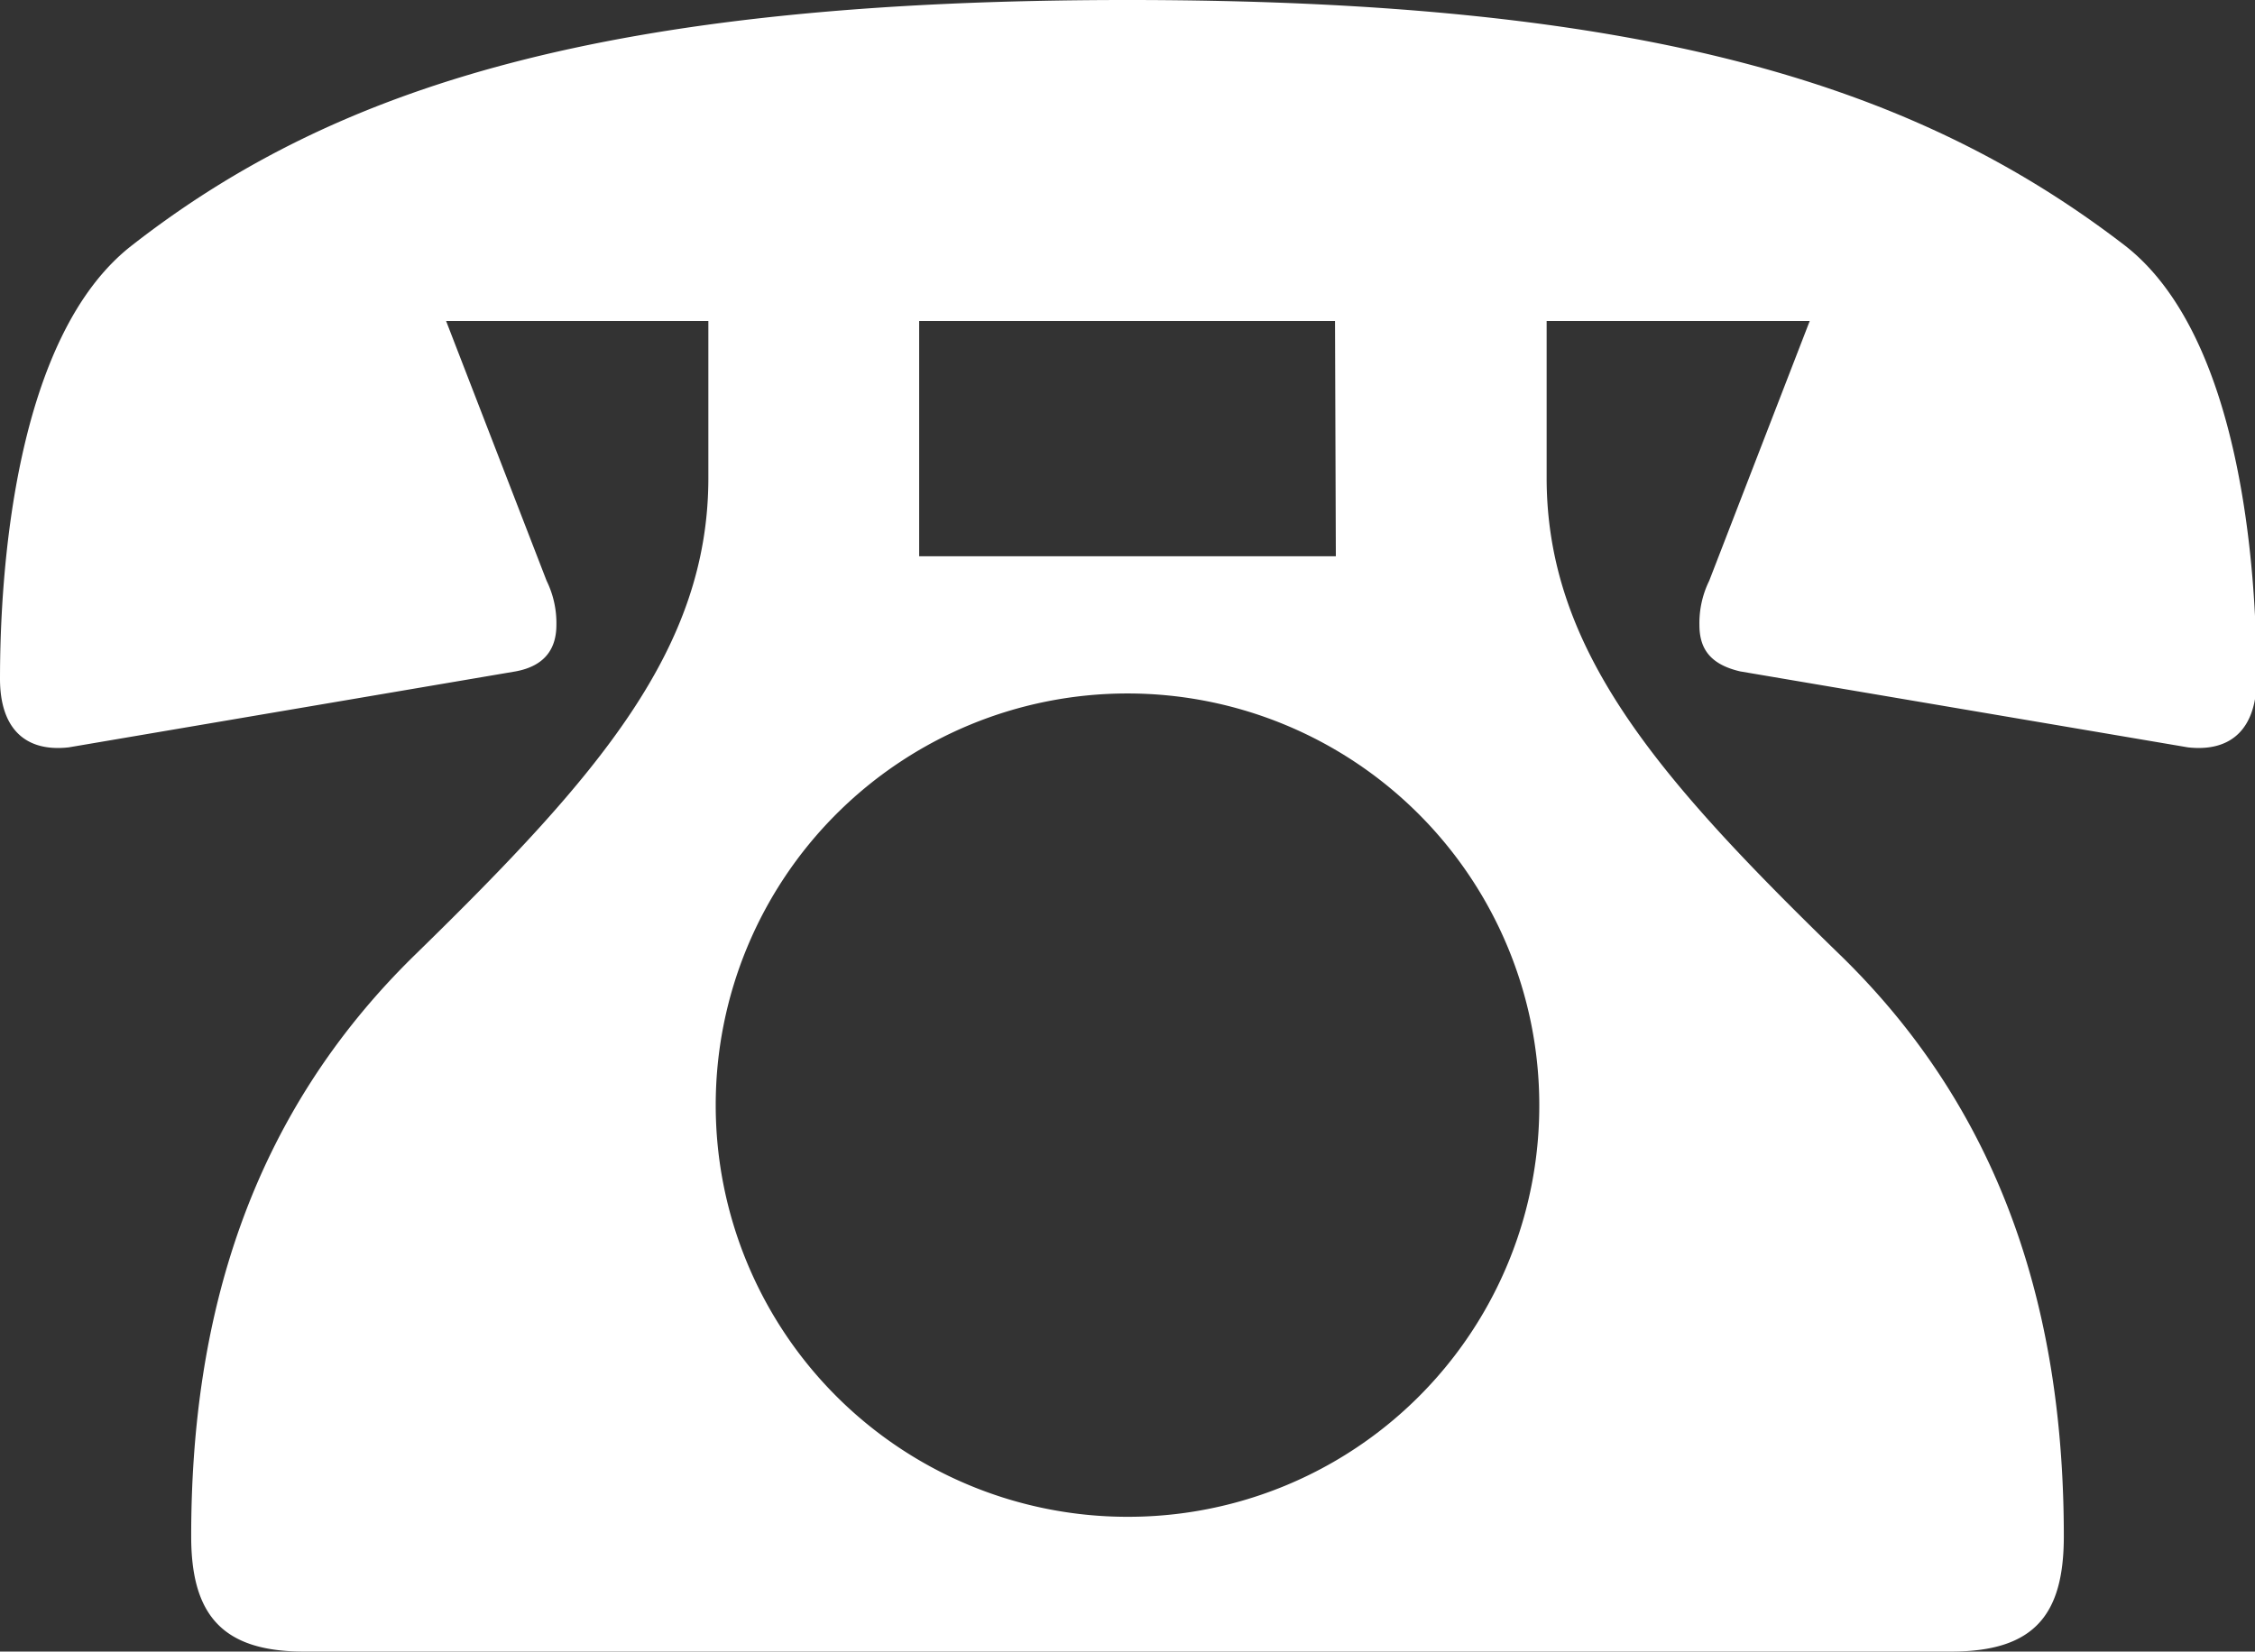
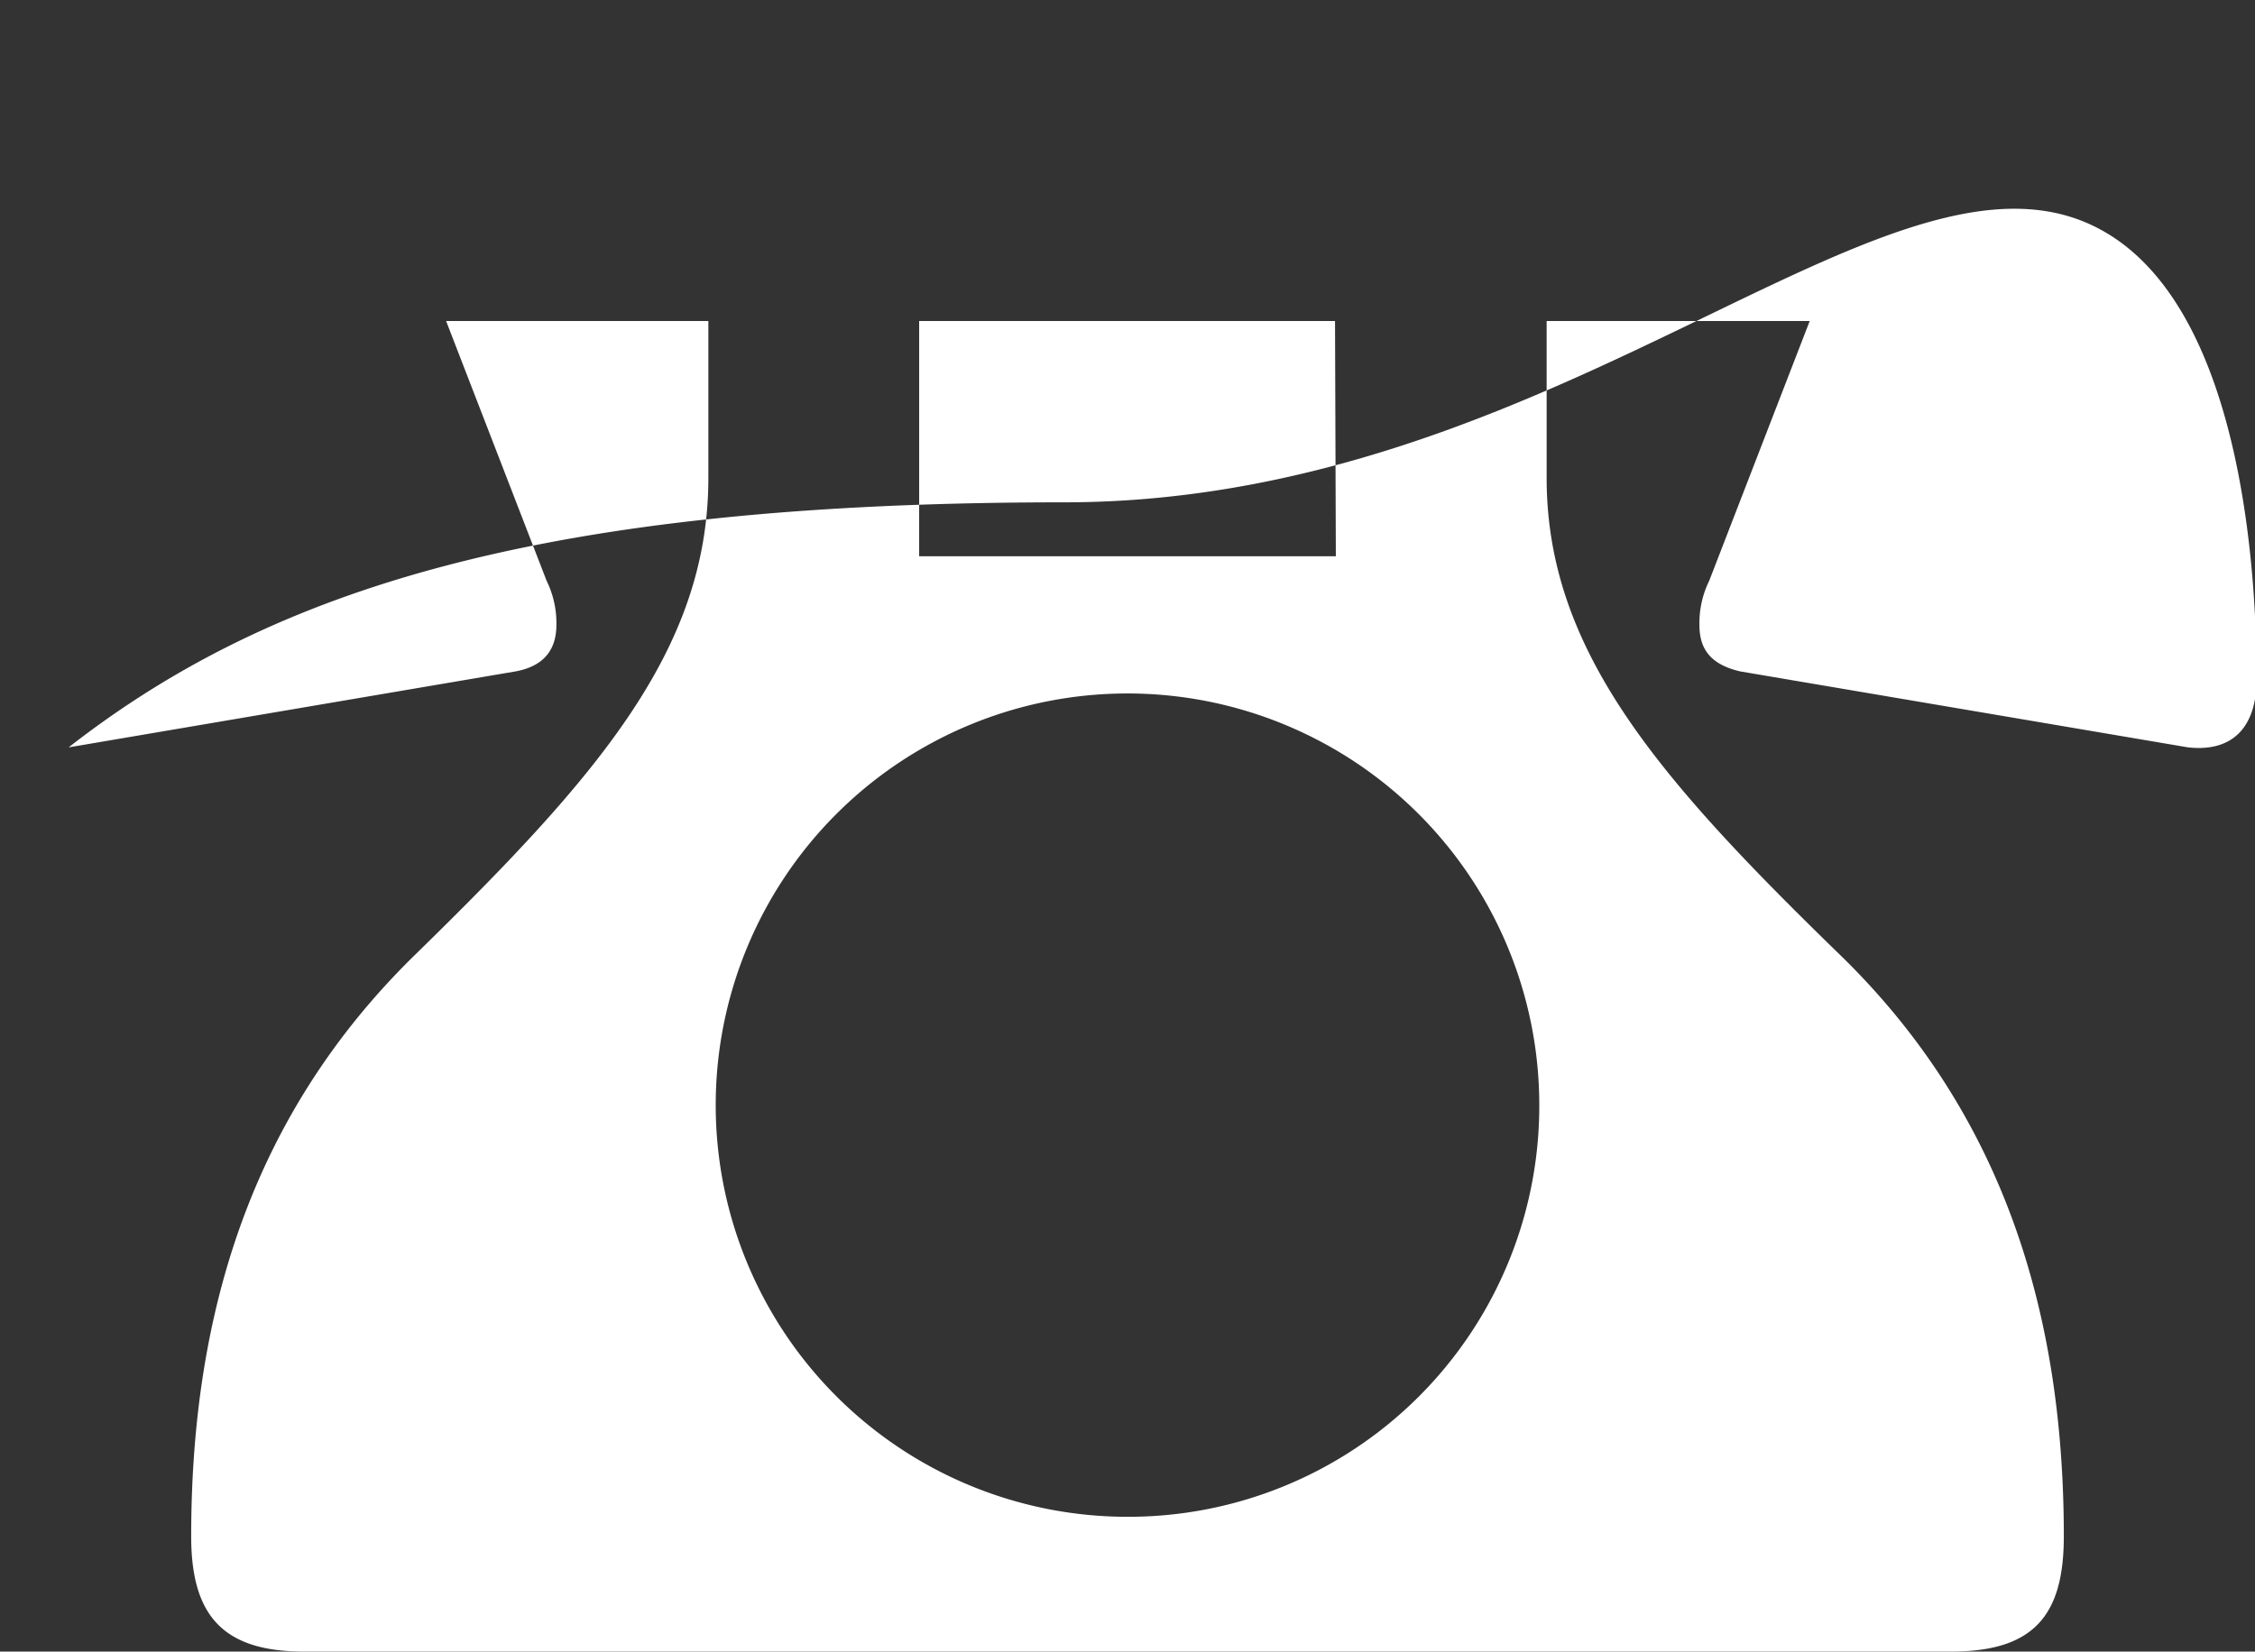
<svg xmlns="http://www.w3.org/2000/svg" viewBox="0 0 55.2 40.44">
  <rect x="0" y="0" width="55.2" height="40.44" fill="#333333" stroke="none" />
  <defs>
    <style>.cls-1{fill:#fff;}</style>
  </defs>
  <g id="レイヤー_2" data-name="レイヤー 2">
    <g id="text">
-       <path class="cls-1" d="M17.34,7.86H10.92l2.46,6.36a2.35,2.35,0,0,1,.24,1.08c0,.54-.24,1-1,1.14L1.68,18.3C.6,18.42,0,17.82,0,16.62,0,14,.36,8.22,3.24,6c5-3.9,11.64-6,24.36-6S46.92,2.1,52,6c2.88,2.22,3.24,8,3.24,10.62,0,1.2-.6,1.8-1.68,1.68L42.6,16.44c-.78-.18-1-.6-1-1.14a2.35,2.35,0,0,1,.24-1.08l2.46-6.36H37.86V11.7c0,4.2,2.7,7.32,7.14,11.64,4.14,4,5.52,9,5.52,14.28,0,1.92-.72,2.82-2.76,2.82H7.44c-2,0-2.76-.9-2.76-2.82,0-5.28,1.38-10.26,5.52-14.28C14.64,19,17.34,15.9,17.34,11.7Zm20.34,19.2A10.08,10.08,0,1,0,27.6,37.14,10.06,10.06,0,0,0,37.68,27.06Zm-5-19.2H22.5v5.76H32.7Z" />
+       <path class="cls-1" d="M17.34,7.86H10.92l2.46,6.36a2.35,2.35,0,0,1,.24,1.08c0,.54-.24,1-1,1.14L1.68,18.3c5-3.9,11.64-6,24.36-6S46.92,2.1,52,6c2.88,2.22,3.24,8,3.24,10.62,0,1.2-.6,1.8-1.68,1.68L42.6,16.44c-.78-.18-1-.6-1-1.14a2.35,2.35,0,0,1,.24-1.08l2.46-6.36H37.86V11.7c0,4.2,2.7,7.32,7.14,11.64,4.14,4,5.52,9,5.52,14.28,0,1.92-.72,2.82-2.76,2.82H7.44c-2,0-2.76-.9-2.76-2.82,0-5.28,1.38-10.26,5.52-14.28C14.64,19,17.34,15.9,17.34,11.7Zm20.34,19.2A10.08,10.08,0,1,0,27.6,37.14,10.06,10.06,0,0,0,37.68,27.06Zm-5-19.2H22.5v5.76H32.7Z" />
    </g>
  </g>
</svg>